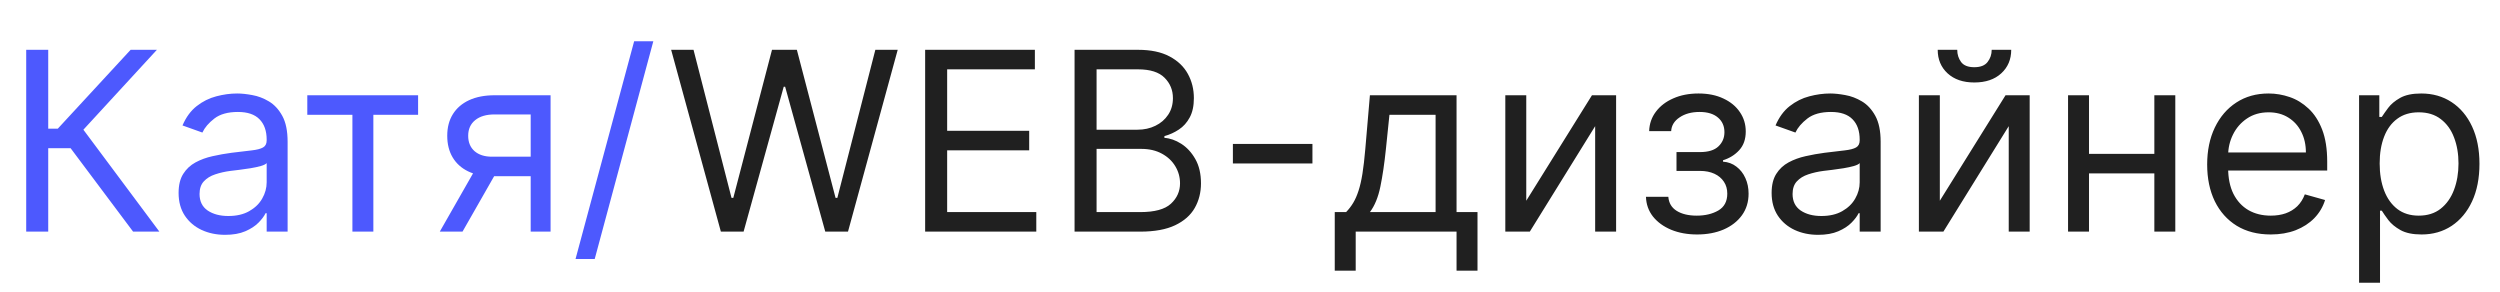
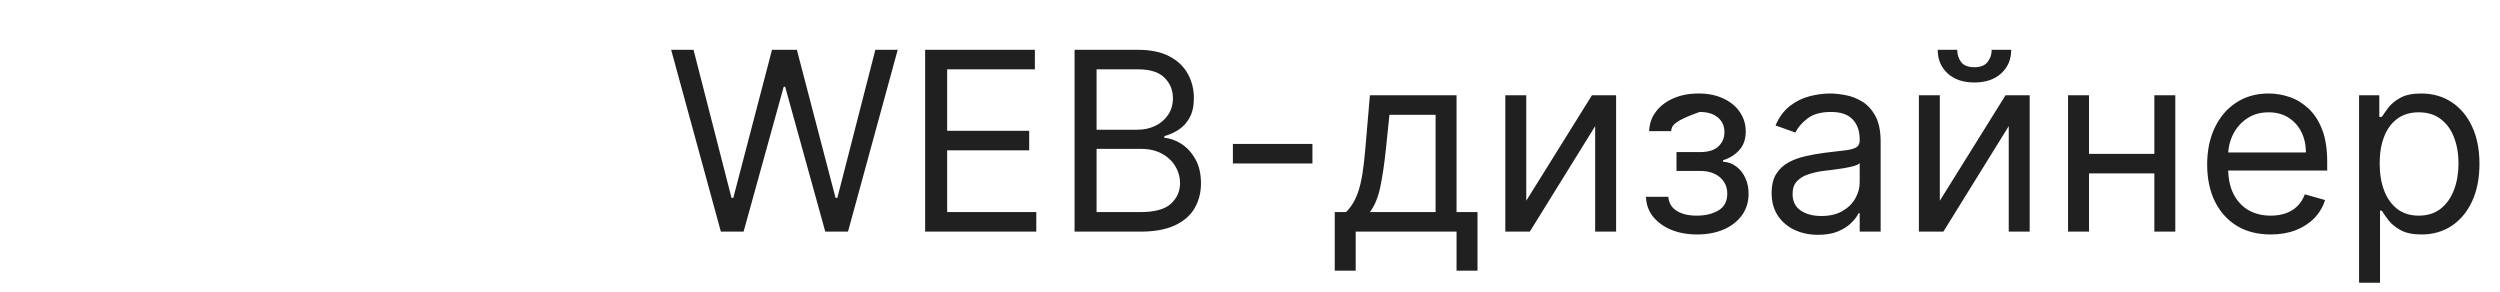
<svg xmlns="http://www.w3.org/2000/svg" width="240" height="28" viewBox="0 0 240 28" fill="none">
-   <path d="M12.777 22.236L6.777 14.225H4.63V22.236H2.516V4.782H4.63V12.35H5.55L12.539 4.782H15.061L8.005 12.452L15.3 22.236H12.777ZM21.611 22.543C20.782 22.543 20.029 22.387 19.353 22.074C18.677 21.756 18.14 21.299 17.742 20.702C17.344 20.1 17.145 19.373 17.145 18.52C17.145 17.77 17.293 17.163 17.588 16.697C17.884 16.225 18.279 15.856 18.773 15.589C19.267 15.322 19.813 15.123 20.409 14.992C21.012 14.856 21.617 14.748 22.225 14.668C23.02 14.566 23.665 14.489 24.159 14.438C24.659 14.381 25.023 14.287 25.25 14.157C25.483 14.026 25.6 13.799 25.6 13.475V13.407C25.6 12.566 25.37 11.912 24.909 11.447C24.455 10.981 23.765 10.748 22.838 10.748C21.878 10.748 21.125 10.958 20.58 11.378C20.034 11.799 19.651 12.248 19.429 12.725L17.52 12.043C17.861 11.248 18.316 10.628 18.884 10.185C19.458 9.736 20.083 9.424 20.759 9.248C21.441 9.066 22.111 8.975 22.77 8.975C23.191 8.975 23.674 9.026 24.219 9.128C24.77 9.225 25.302 9.427 25.813 9.733C26.33 10.04 26.759 10.503 27.1 11.123C27.441 11.742 27.611 12.572 27.611 13.611V22.236H25.6V20.464H25.497C25.361 20.748 25.134 21.052 24.816 21.375C24.497 21.699 24.074 21.975 23.546 22.202C23.017 22.43 22.372 22.543 21.611 22.543ZM21.918 20.736C22.713 20.736 23.384 20.58 23.929 20.268C24.48 19.955 24.895 19.552 25.174 19.057C25.458 18.563 25.6 18.043 25.6 17.498V15.657C25.515 15.759 25.327 15.853 25.037 15.938C24.753 16.018 24.424 16.089 24.049 16.151C23.679 16.208 23.319 16.259 22.966 16.305C22.62 16.344 22.338 16.378 22.122 16.407C21.6 16.475 21.111 16.586 20.657 16.739C20.208 16.887 19.844 17.111 19.566 17.413C19.293 17.708 19.157 18.111 19.157 18.623C19.157 19.322 19.415 19.85 19.932 20.208C20.455 20.56 21.117 20.736 21.918 20.736ZM29.501 11.02V9.145H40.137V11.02H35.842V22.236H33.831V11.02H29.501ZM50.946 22.236V10.986H47.469C46.685 10.986 46.069 11.168 45.62 11.532C45.171 11.895 44.946 12.395 44.946 13.032C44.946 13.657 45.148 14.148 45.551 14.506C45.961 14.864 46.52 15.043 47.23 15.043H51.458V16.918H47.23C46.344 16.918 45.58 16.762 44.938 16.449C44.296 16.137 43.801 15.691 43.455 15.111C43.108 14.526 42.935 13.833 42.935 13.032C42.935 12.225 43.117 11.532 43.48 10.952C43.844 10.373 44.364 9.927 45.04 9.614C45.722 9.302 46.532 9.145 47.469 9.145H52.855V22.236H50.946ZM42.219 22.236L45.935 15.725H48.117L44.401 22.236H42.219ZM62.718 3.964L57.093 24.861H55.252L60.877 3.964H62.718Z" fill="#4D59FE" />
-   <path d="M69.203 22.236L64.43 4.782H66.578L70.226 18.998H70.396L74.112 4.782H76.499L80.214 18.998H80.385L84.033 4.782H86.18L81.408 22.236H79.226L75.374 8.327H75.237L71.385 22.236H69.203ZM88.814 22.236V4.782H99.348V6.657H90.927V12.555H98.802V14.43H90.927V20.361H99.484V22.236H88.814ZM103.158 22.236V4.782H109.26C110.476 4.782 111.479 4.992 112.268 5.412C113.058 5.827 113.646 6.387 114.033 7.091C114.419 7.79 114.612 8.566 114.612 9.418C114.612 10.168 114.479 10.787 114.212 11.276C113.95 11.765 113.604 12.151 113.172 12.435C112.746 12.719 112.283 12.93 111.783 13.066V13.236C112.317 13.27 112.854 13.458 113.393 13.799C113.933 14.14 114.385 14.628 114.748 15.265C115.112 15.901 115.294 16.68 115.294 17.6C115.294 18.475 115.095 19.262 114.697 19.961C114.3 20.66 113.672 21.214 112.814 21.623C111.956 22.032 110.839 22.236 109.464 22.236H103.158ZM105.271 20.361H109.464C110.845 20.361 111.825 20.094 112.405 19.56C112.99 19.02 113.283 18.367 113.283 17.6C113.283 17.009 113.132 16.464 112.831 15.964C112.53 15.458 112.101 15.055 111.544 14.753C110.987 14.447 110.328 14.293 109.567 14.293H105.271V20.361ZM105.271 12.452H109.192C109.828 12.452 110.402 12.327 110.913 12.077C111.43 11.827 111.839 11.475 112.141 11.02C112.447 10.566 112.601 10.032 112.601 9.418C112.601 8.651 112.334 8.001 111.8 7.466C111.266 6.927 110.419 6.657 109.26 6.657H105.271V12.452ZM125.994 13.816V15.691H118.358V13.816H125.994ZM128.136 25.986V20.361H129.226C129.494 20.083 129.724 19.782 129.917 19.458C130.11 19.134 130.278 18.75 130.42 18.307C130.567 17.858 130.692 17.313 130.795 16.671C130.897 16.023 130.988 15.242 131.067 14.327L131.511 9.145H139.829V20.361H141.84V25.986H139.829V22.236H130.147V25.986H128.136ZM131.511 20.361H137.817V11.02H133.386L133.045 14.327C132.903 15.697 132.726 16.893 132.516 17.915C132.306 18.938 131.971 19.753 131.511 20.361ZM146.521 19.27L152.828 9.145H155.146V22.236H153.135V12.111L146.862 22.236H144.51V9.145H146.521V19.27ZM158.012 18.895H160.16C160.205 19.486 160.472 19.935 160.961 20.242C161.455 20.549 162.097 20.702 162.887 20.702C163.694 20.702 164.384 20.538 164.958 20.208C165.532 19.873 165.819 19.333 165.819 18.589C165.819 18.151 165.711 17.77 165.495 17.447C165.279 17.117 164.975 16.861 164.583 16.68C164.191 16.498 163.728 16.407 163.194 16.407H160.944V14.6H163.194C163.995 14.6 164.586 14.418 164.967 14.055C165.353 13.691 165.546 13.236 165.546 12.691C165.546 12.106 165.339 11.637 164.924 11.285C164.509 10.927 163.921 10.748 163.16 10.748C162.393 10.748 161.753 10.921 161.242 11.268C160.731 11.608 160.461 12.049 160.432 12.589H158.319C158.342 11.884 158.557 11.262 158.967 10.722C159.376 10.177 159.932 9.751 160.637 9.444C161.342 9.131 162.148 8.975 163.057 8.975C163.978 8.975 164.776 9.137 165.452 9.461C166.134 9.779 166.66 10.214 167.029 10.765C167.404 11.31 167.592 11.93 167.592 12.623C167.592 13.361 167.384 13.958 166.969 14.412C166.555 14.867 166.035 15.191 165.41 15.384V15.52C165.904 15.555 166.333 15.714 166.697 15.998C167.066 16.276 167.353 16.643 167.557 17.097C167.762 17.546 167.864 18.043 167.864 18.589C167.864 19.384 167.651 20.077 167.225 20.668C166.799 21.253 166.214 21.708 165.469 22.032C164.725 22.35 163.876 22.509 162.921 22.509C161.995 22.509 161.165 22.358 160.432 22.057C159.699 21.75 159.117 21.327 158.685 20.788C158.259 20.242 158.035 19.611 158.012 18.895ZM174.542 22.543C173.712 22.543 172.959 22.387 172.283 22.074C171.607 21.756 171.07 21.299 170.672 20.702C170.275 20.1 170.076 19.373 170.076 18.52C170.076 17.77 170.224 17.163 170.519 16.697C170.815 16.225 171.209 15.856 171.704 15.589C172.198 15.322 172.744 15.123 173.34 14.992C173.942 14.856 174.547 14.748 175.155 14.668C175.951 14.566 176.596 14.489 177.09 14.438C177.59 14.381 177.954 14.287 178.181 14.157C178.414 14.026 178.53 13.799 178.53 13.475V13.407C178.53 12.566 178.3 11.912 177.84 11.447C177.386 10.981 176.695 10.748 175.769 10.748C174.809 10.748 174.056 10.958 173.511 11.378C172.965 11.799 172.582 12.248 172.36 12.725L170.451 12.043C170.792 11.248 171.246 10.628 171.815 10.185C172.388 9.736 173.013 9.424 173.69 9.248C174.371 9.066 175.042 8.975 175.701 8.975C176.121 8.975 176.604 9.026 177.15 9.128C177.701 9.225 178.232 9.427 178.744 9.733C179.261 10.04 179.69 10.503 180.03 11.123C180.371 11.742 180.542 12.572 180.542 13.611V22.236H178.53V20.464H178.428C178.292 20.748 178.065 21.052 177.746 21.375C177.428 21.699 177.005 21.975 176.476 22.202C175.948 22.43 175.303 22.543 174.542 22.543ZM174.849 20.736C175.644 20.736 176.315 20.58 176.86 20.268C177.411 19.955 177.826 19.552 178.104 19.057C178.388 18.563 178.53 18.043 178.53 17.498V15.657C178.445 15.759 178.258 15.853 177.968 15.938C177.684 16.018 177.354 16.089 176.979 16.151C176.61 16.208 176.249 16.259 175.897 16.305C175.55 16.344 175.269 16.378 175.053 16.407C174.53 16.475 174.042 16.586 173.587 16.739C173.138 16.887 172.775 17.111 172.496 17.413C172.224 17.708 172.087 18.111 172.087 18.623C172.087 19.322 172.346 19.85 172.863 20.208C173.386 20.56 174.047 20.736 174.849 20.736ZM186.224 19.27L192.531 9.145H194.849V22.236H192.838V12.111L186.565 22.236H184.213V9.145H186.224V19.27ZM191.202 4.782H193.077C193.077 5.702 192.758 6.455 192.122 7.04C191.486 7.626 190.622 7.918 189.531 7.918C188.457 7.918 187.602 7.626 186.966 7.04C186.335 6.455 186.02 5.702 186.02 4.782H187.895C187.895 5.225 188.017 5.614 188.261 5.949C188.511 6.285 188.935 6.452 189.531 6.452C190.128 6.452 190.554 6.285 190.81 5.949C191.071 5.614 191.202 5.225 191.202 4.782ZM207.295 14.77V16.645H200.067V14.77H207.295ZM200.545 9.145V22.236H198.533V9.145H200.545ZM208.829 9.145V22.236H206.817V9.145H208.829ZM217.991 22.509C216.729 22.509 215.641 22.231 214.726 21.674C213.817 21.111 213.116 20.327 212.621 19.322C212.133 18.31 211.888 17.134 211.888 15.793C211.888 14.452 212.133 13.27 212.621 12.248C213.116 11.219 213.803 10.418 214.684 9.844C215.57 9.265 216.604 8.975 217.786 8.975C218.468 8.975 219.141 9.089 219.806 9.316C220.471 9.543 221.076 9.912 221.621 10.424C222.167 10.93 222.601 11.6 222.925 12.435C223.249 13.27 223.411 14.299 223.411 15.52V16.373H213.32V14.634H221.366C221.366 13.895 221.218 13.236 220.922 12.657C220.633 12.077 220.218 11.62 219.678 11.285C219.144 10.949 218.513 10.782 217.786 10.782C216.985 10.782 216.292 10.981 215.707 11.378C215.127 11.77 214.681 12.282 214.369 12.912C214.056 13.543 213.9 14.219 213.9 14.941V16.1C213.9 17.089 214.07 17.927 214.411 18.614C214.758 19.296 215.238 19.816 215.851 20.174C216.465 20.526 217.178 20.702 217.991 20.702C218.519 20.702 218.996 20.628 219.422 20.481C219.854 20.327 220.226 20.1 220.539 19.799C220.851 19.492 221.093 19.111 221.263 18.657L223.207 19.202C223.002 19.861 222.658 20.441 222.175 20.941C221.692 21.435 221.096 21.822 220.386 22.1C219.675 22.373 218.877 22.509 217.991 22.509ZM226.471 27.145V9.145H228.414V11.225H228.653C228.8 10.998 229.005 10.708 229.266 10.356C229.533 9.998 229.914 9.68 230.408 9.401C230.908 9.117 231.584 8.975 232.437 8.975C233.539 8.975 234.511 9.251 235.351 9.802C236.192 10.353 236.849 11.134 237.32 12.145C237.792 13.157 238.028 14.35 238.028 15.725C238.028 17.111 237.792 18.313 237.32 19.33C236.849 20.341 236.195 21.125 235.36 21.682C234.525 22.233 233.562 22.509 232.471 22.509C231.63 22.509 230.957 22.37 230.451 22.091C229.945 21.807 229.556 21.486 229.283 21.128C229.011 20.765 228.8 20.464 228.653 20.225H228.482V27.145H226.471ZM228.448 15.691C228.448 16.68 228.593 17.552 228.883 18.307C229.172 19.057 229.596 19.645 230.153 20.072C230.709 20.492 231.391 20.702 232.198 20.702C233.039 20.702 233.741 20.481 234.303 20.038C234.871 19.589 235.297 18.986 235.582 18.231C235.871 17.469 236.016 16.623 236.016 15.691C236.016 14.77 235.874 13.941 235.59 13.202C235.312 12.458 234.888 11.87 234.32 11.438C233.758 11.001 233.05 10.782 232.198 10.782C231.38 10.782 230.692 10.989 230.136 11.404C229.579 11.813 229.158 12.387 228.874 13.126C228.59 13.858 228.448 14.714 228.448 15.691Z" fill="#202020" />
+   <path d="M69.203 22.236L64.43 4.782H66.578L70.226 18.998H70.396L74.112 4.782H76.499L80.214 18.998H80.385L84.033 4.782H86.18L81.408 22.236H79.226L75.374 8.327H75.237L71.385 22.236H69.203ZM88.814 22.236V4.782H99.348V6.657H90.927V12.555H98.802V14.43H90.927V20.361H99.484V22.236H88.814ZM103.158 22.236V4.782H109.26C110.476 4.782 111.479 4.992 112.268 5.412C113.058 5.827 113.646 6.387 114.033 7.091C114.419 7.79 114.612 8.566 114.612 9.418C114.612 10.168 114.479 10.787 114.212 11.276C113.95 11.765 113.604 12.151 113.172 12.435C112.746 12.719 112.283 12.93 111.783 13.066V13.236C112.317 13.27 112.854 13.458 113.393 13.799C113.933 14.14 114.385 14.628 114.748 15.265C115.112 15.901 115.294 16.68 115.294 17.6C115.294 18.475 115.095 19.262 114.697 19.961C114.3 20.66 113.672 21.214 112.814 21.623C111.956 22.032 110.839 22.236 109.464 22.236H103.158ZM105.271 20.361H109.464C110.845 20.361 111.825 20.094 112.405 19.56C112.99 19.02 113.283 18.367 113.283 17.6C113.283 17.009 113.132 16.464 112.831 15.964C112.53 15.458 112.101 15.055 111.544 14.753C110.987 14.447 110.328 14.293 109.567 14.293H105.271V20.361ZM105.271 12.452H109.192C109.828 12.452 110.402 12.327 110.913 12.077C111.43 11.827 111.839 11.475 112.141 11.02C112.447 10.566 112.601 10.032 112.601 9.418C112.601 8.651 112.334 8.001 111.8 7.466C111.266 6.927 110.419 6.657 109.26 6.657H105.271V12.452ZM125.994 13.816V15.691H118.358V13.816H125.994ZM128.136 25.986V20.361H129.226C129.494 20.083 129.724 19.782 129.917 19.458C130.11 19.134 130.278 18.75 130.42 18.307C130.567 17.858 130.692 17.313 130.795 16.671C130.897 16.023 130.988 15.242 131.067 14.327L131.511 9.145H139.829V20.361H141.84V25.986H139.829V22.236H130.147V25.986H128.136ZM131.511 20.361H137.817V11.02H133.386L133.045 14.327C132.903 15.697 132.726 16.893 132.516 17.915C132.306 18.938 131.971 19.753 131.511 20.361ZM146.521 19.27L152.828 9.145H155.146V22.236H153.135V12.111L146.862 22.236H144.51V9.145H146.521V19.27ZM158.012 18.895H160.16C160.205 19.486 160.472 19.935 160.961 20.242C161.455 20.549 162.097 20.702 162.887 20.702C163.694 20.702 164.384 20.538 164.958 20.208C165.532 19.873 165.819 19.333 165.819 18.589C165.819 18.151 165.711 17.77 165.495 17.447C165.279 17.117 164.975 16.861 164.583 16.68C164.191 16.498 163.728 16.407 163.194 16.407H160.944V14.6H163.194C163.995 14.6 164.586 14.418 164.967 14.055C165.353 13.691 165.546 13.236 165.546 12.691C165.546 12.106 165.339 11.637 164.924 11.285C164.509 10.927 163.921 10.748 163.16 10.748C160.731 11.608 160.461 12.049 160.432 12.589H158.319C158.342 11.884 158.557 11.262 158.967 10.722C159.376 10.177 159.932 9.751 160.637 9.444C161.342 9.131 162.148 8.975 163.057 8.975C163.978 8.975 164.776 9.137 165.452 9.461C166.134 9.779 166.66 10.214 167.029 10.765C167.404 11.31 167.592 11.93 167.592 12.623C167.592 13.361 167.384 13.958 166.969 14.412C166.555 14.867 166.035 15.191 165.41 15.384V15.52C165.904 15.555 166.333 15.714 166.697 15.998C167.066 16.276 167.353 16.643 167.557 17.097C167.762 17.546 167.864 18.043 167.864 18.589C167.864 19.384 167.651 20.077 167.225 20.668C166.799 21.253 166.214 21.708 165.469 22.032C164.725 22.35 163.876 22.509 162.921 22.509C161.995 22.509 161.165 22.358 160.432 22.057C159.699 21.75 159.117 21.327 158.685 20.788C158.259 20.242 158.035 19.611 158.012 18.895ZM174.542 22.543C173.712 22.543 172.959 22.387 172.283 22.074C171.607 21.756 171.07 21.299 170.672 20.702C170.275 20.1 170.076 19.373 170.076 18.52C170.076 17.77 170.224 17.163 170.519 16.697C170.815 16.225 171.209 15.856 171.704 15.589C172.198 15.322 172.744 15.123 173.34 14.992C173.942 14.856 174.547 14.748 175.155 14.668C175.951 14.566 176.596 14.489 177.09 14.438C177.59 14.381 177.954 14.287 178.181 14.157C178.414 14.026 178.53 13.799 178.53 13.475V13.407C178.53 12.566 178.3 11.912 177.84 11.447C177.386 10.981 176.695 10.748 175.769 10.748C174.809 10.748 174.056 10.958 173.511 11.378C172.965 11.799 172.582 12.248 172.36 12.725L170.451 12.043C170.792 11.248 171.246 10.628 171.815 10.185C172.388 9.736 173.013 9.424 173.69 9.248C174.371 9.066 175.042 8.975 175.701 8.975C176.121 8.975 176.604 9.026 177.15 9.128C177.701 9.225 178.232 9.427 178.744 9.733C179.261 10.04 179.69 10.503 180.03 11.123C180.371 11.742 180.542 12.572 180.542 13.611V22.236H178.53V20.464H178.428C178.292 20.748 178.065 21.052 177.746 21.375C177.428 21.699 177.005 21.975 176.476 22.202C175.948 22.43 175.303 22.543 174.542 22.543ZM174.849 20.736C175.644 20.736 176.315 20.58 176.86 20.268C177.411 19.955 177.826 19.552 178.104 19.057C178.388 18.563 178.53 18.043 178.53 17.498V15.657C178.445 15.759 178.258 15.853 177.968 15.938C177.684 16.018 177.354 16.089 176.979 16.151C176.61 16.208 176.249 16.259 175.897 16.305C175.55 16.344 175.269 16.378 175.053 16.407C174.53 16.475 174.042 16.586 173.587 16.739C173.138 16.887 172.775 17.111 172.496 17.413C172.224 17.708 172.087 18.111 172.087 18.623C172.087 19.322 172.346 19.85 172.863 20.208C173.386 20.56 174.047 20.736 174.849 20.736ZM186.224 19.27L192.531 9.145H194.849V22.236H192.838V12.111L186.565 22.236H184.213V9.145H186.224V19.27ZM191.202 4.782H193.077C193.077 5.702 192.758 6.455 192.122 7.04C191.486 7.626 190.622 7.918 189.531 7.918C188.457 7.918 187.602 7.626 186.966 7.04C186.335 6.455 186.02 5.702 186.02 4.782H187.895C187.895 5.225 188.017 5.614 188.261 5.949C188.511 6.285 188.935 6.452 189.531 6.452C190.128 6.452 190.554 6.285 190.81 5.949C191.071 5.614 191.202 5.225 191.202 4.782ZM207.295 14.77V16.645H200.067V14.77H207.295ZM200.545 9.145V22.236H198.533V9.145H200.545ZM208.829 9.145V22.236H206.817V9.145H208.829ZM217.991 22.509C216.729 22.509 215.641 22.231 214.726 21.674C213.817 21.111 213.116 20.327 212.621 19.322C212.133 18.31 211.888 17.134 211.888 15.793C211.888 14.452 212.133 13.27 212.621 12.248C213.116 11.219 213.803 10.418 214.684 9.844C215.57 9.265 216.604 8.975 217.786 8.975C218.468 8.975 219.141 9.089 219.806 9.316C220.471 9.543 221.076 9.912 221.621 10.424C222.167 10.93 222.601 11.6 222.925 12.435C223.249 13.27 223.411 14.299 223.411 15.52V16.373H213.32V14.634H221.366C221.366 13.895 221.218 13.236 220.922 12.657C220.633 12.077 220.218 11.62 219.678 11.285C219.144 10.949 218.513 10.782 217.786 10.782C216.985 10.782 216.292 10.981 215.707 11.378C215.127 11.77 214.681 12.282 214.369 12.912C214.056 13.543 213.9 14.219 213.9 14.941V16.1C213.9 17.089 214.07 17.927 214.411 18.614C214.758 19.296 215.238 19.816 215.851 20.174C216.465 20.526 217.178 20.702 217.991 20.702C218.519 20.702 218.996 20.628 219.422 20.481C219.854 20.327 220.226 20.1 220.539 19.799C220.851 19.492 221.093 19.111 221.263 18.657L223.207 19.202C223.002 19.861 222.658 20.441 222.175 20.941C221.692 21.435 221.096 21.822 220.386 22.1C219.675 22.373 218.877 22.509 217.991 22.509ZM226.471 27.145V9.145H228.414V11.225H228.653C228.8 10.998 229.005 10.708 229.266 10.356C229.533 9.998 229.914 9.68 230.408 9.401C230.908 9.117 231.584 8.975 232.437 8.975C233.539 8.975 234.511 9.251 235.351 9.802C236.192 10.353 236.849 11.134 237.32 12.145C237.792 13.157 238.028 14.35 238.028 15.725C238.028 17.111 237.792 18.313 237.32 19.33C236.849 20.341 236.195 21.125 235.36 21.682C234.525 22.233 233.562 22.509 232.471 22.509C231.63 22.509 230.957 22.37 230.451 22.091C229.945 21.807 229.556 21.486 229.283 21.128C229.011 20.765 228.8 20.464 228.653 20.225H228.482V27.145H226.471ZM228.448 15.691C228.448 16.68 228.593 17.552 228.883 18.307C229.172 19.057 229.596 19.645 230.153 20.072C230.709 20.492 231.391 20.702 232.198 20.702C233.039 20.702 233.741 20.481 234.303 20.038C234.871 19.589 235.297 18.986 235.582 18.231C235.871 17.469 236.016 16.623 236.016 15.691C236.016 14.77 235.874 13.941 235.59 13.202C235.312 12.458 234.888 11.87 234.32 11.438C233.758 11.001 233.05 10.782 232.198 10.782C231.38 10.782 230.692 10.989 230.136 11.404C229.579 11.813 229.158 12.387 228.874 13.126C228.59 13.858 228.448 14.714 228.448 15.691Z" fill="#202020" />
</svg>